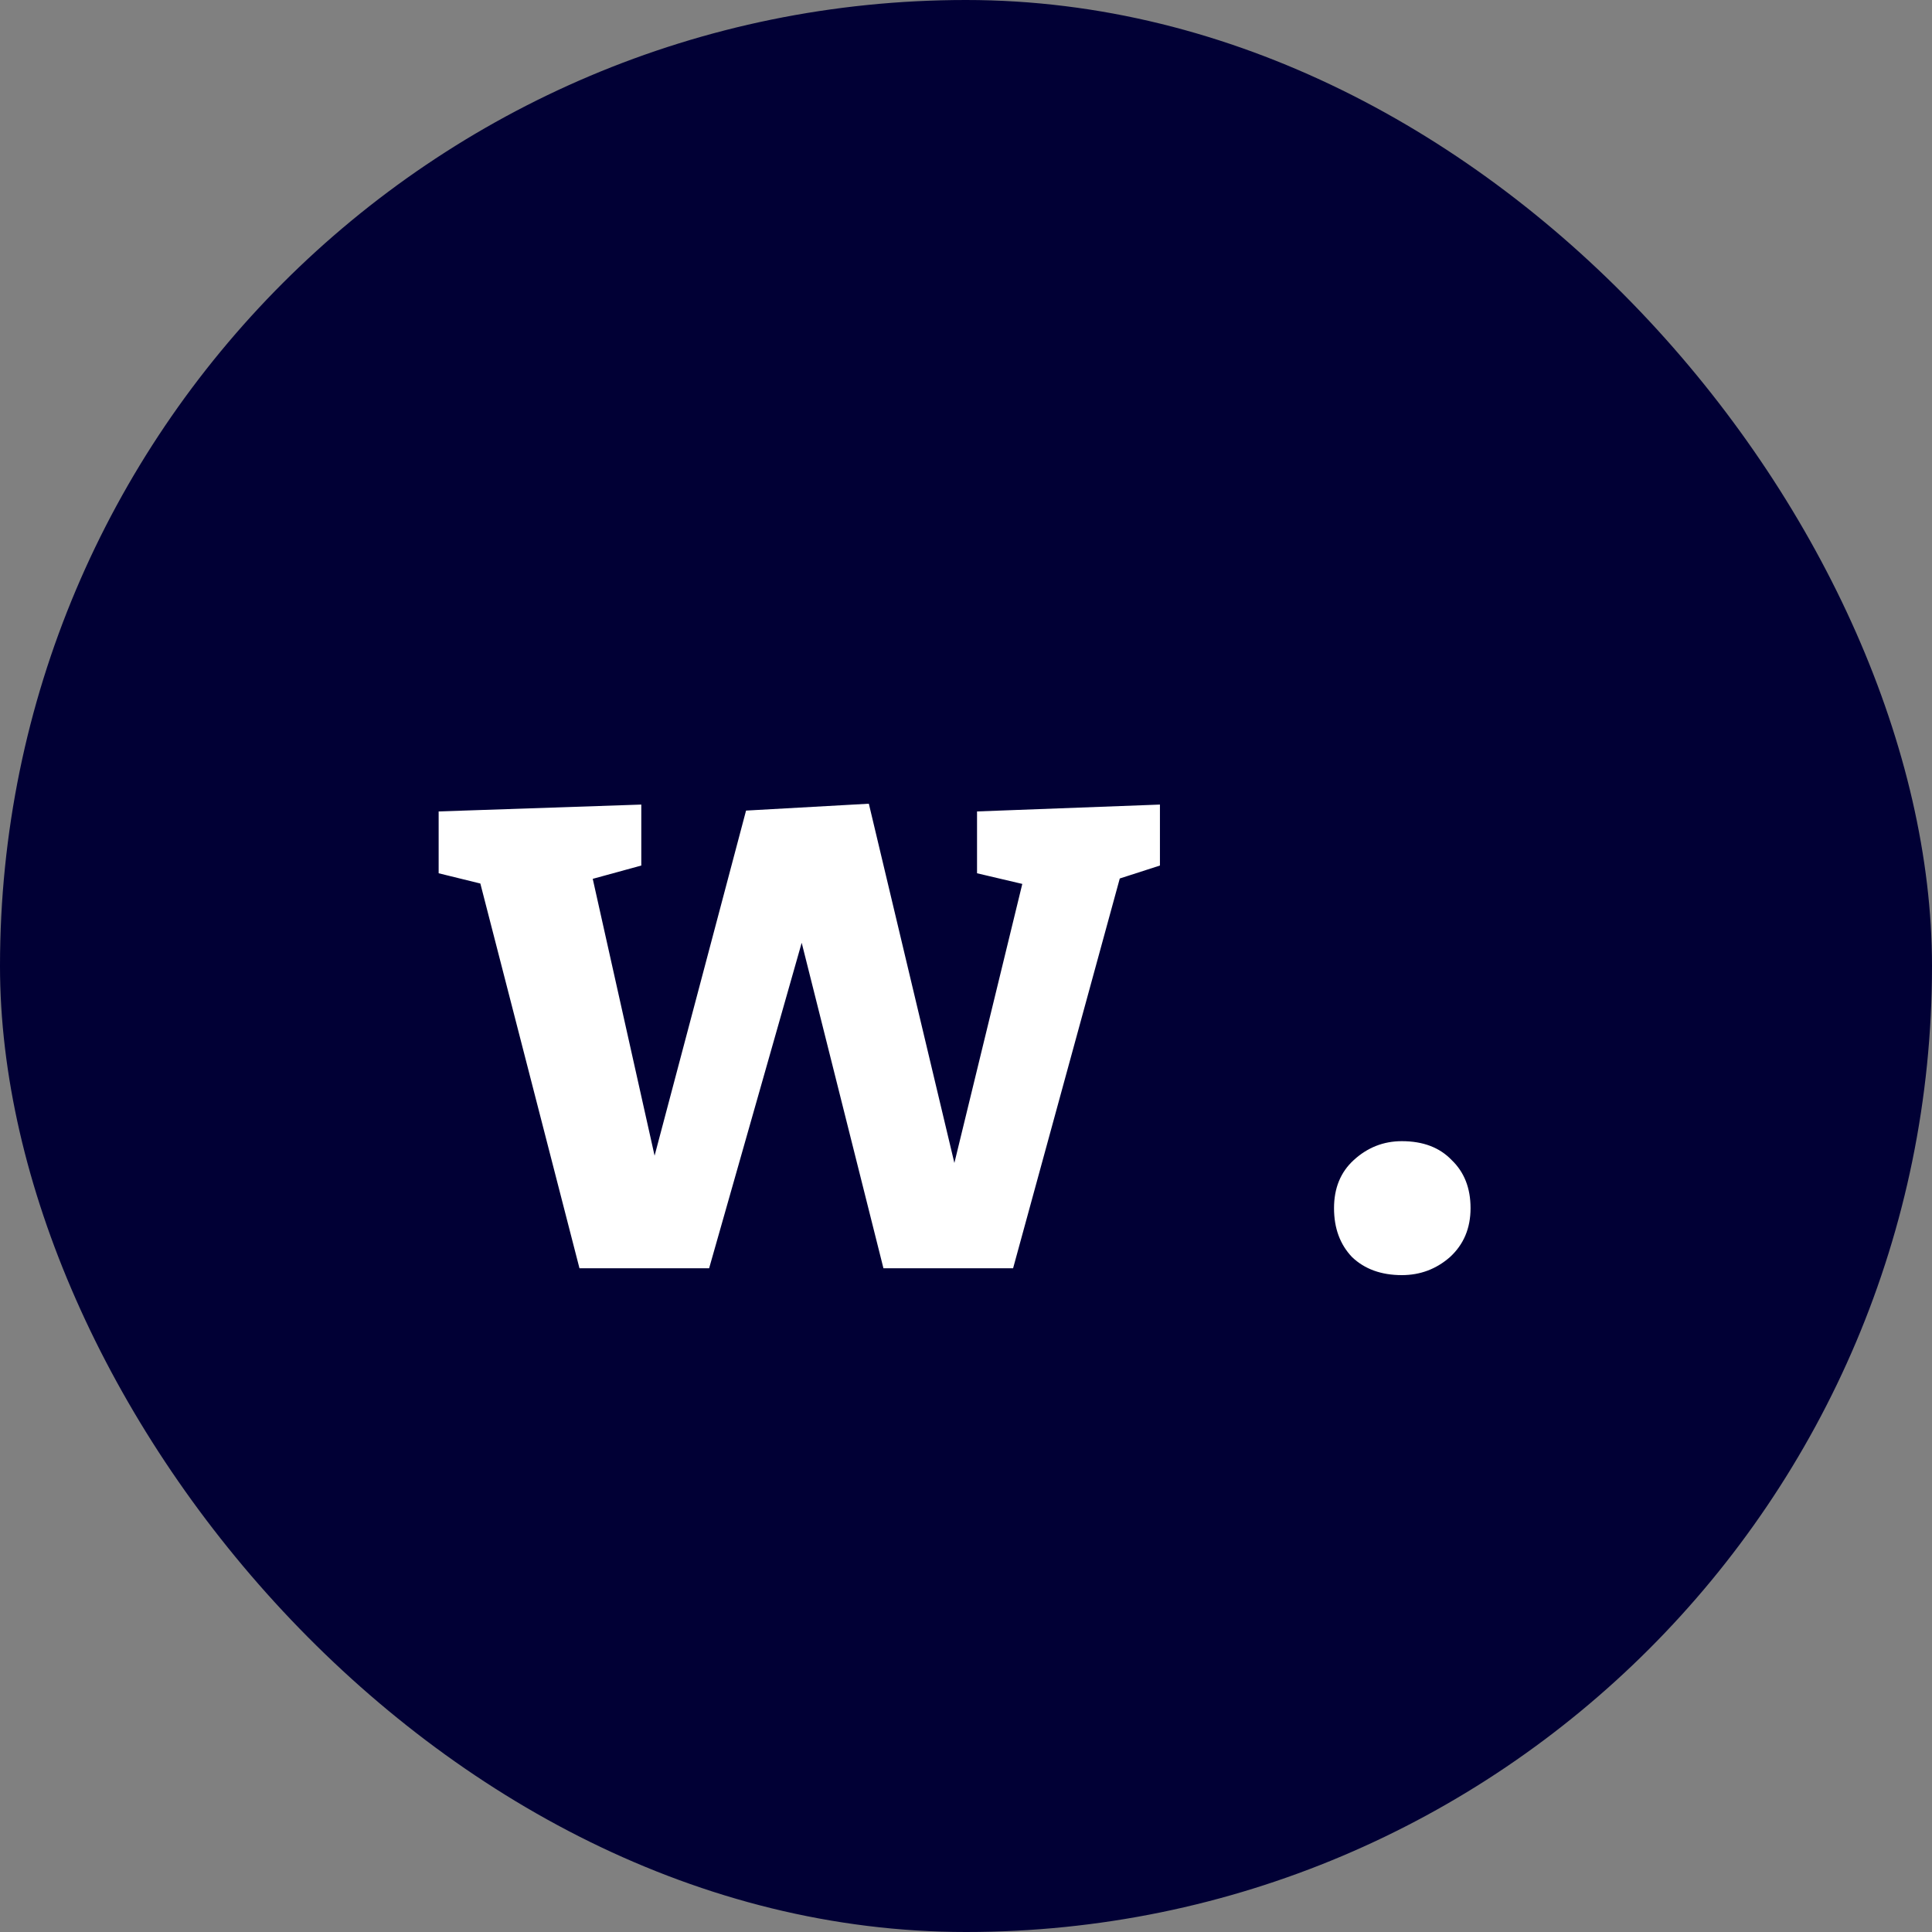
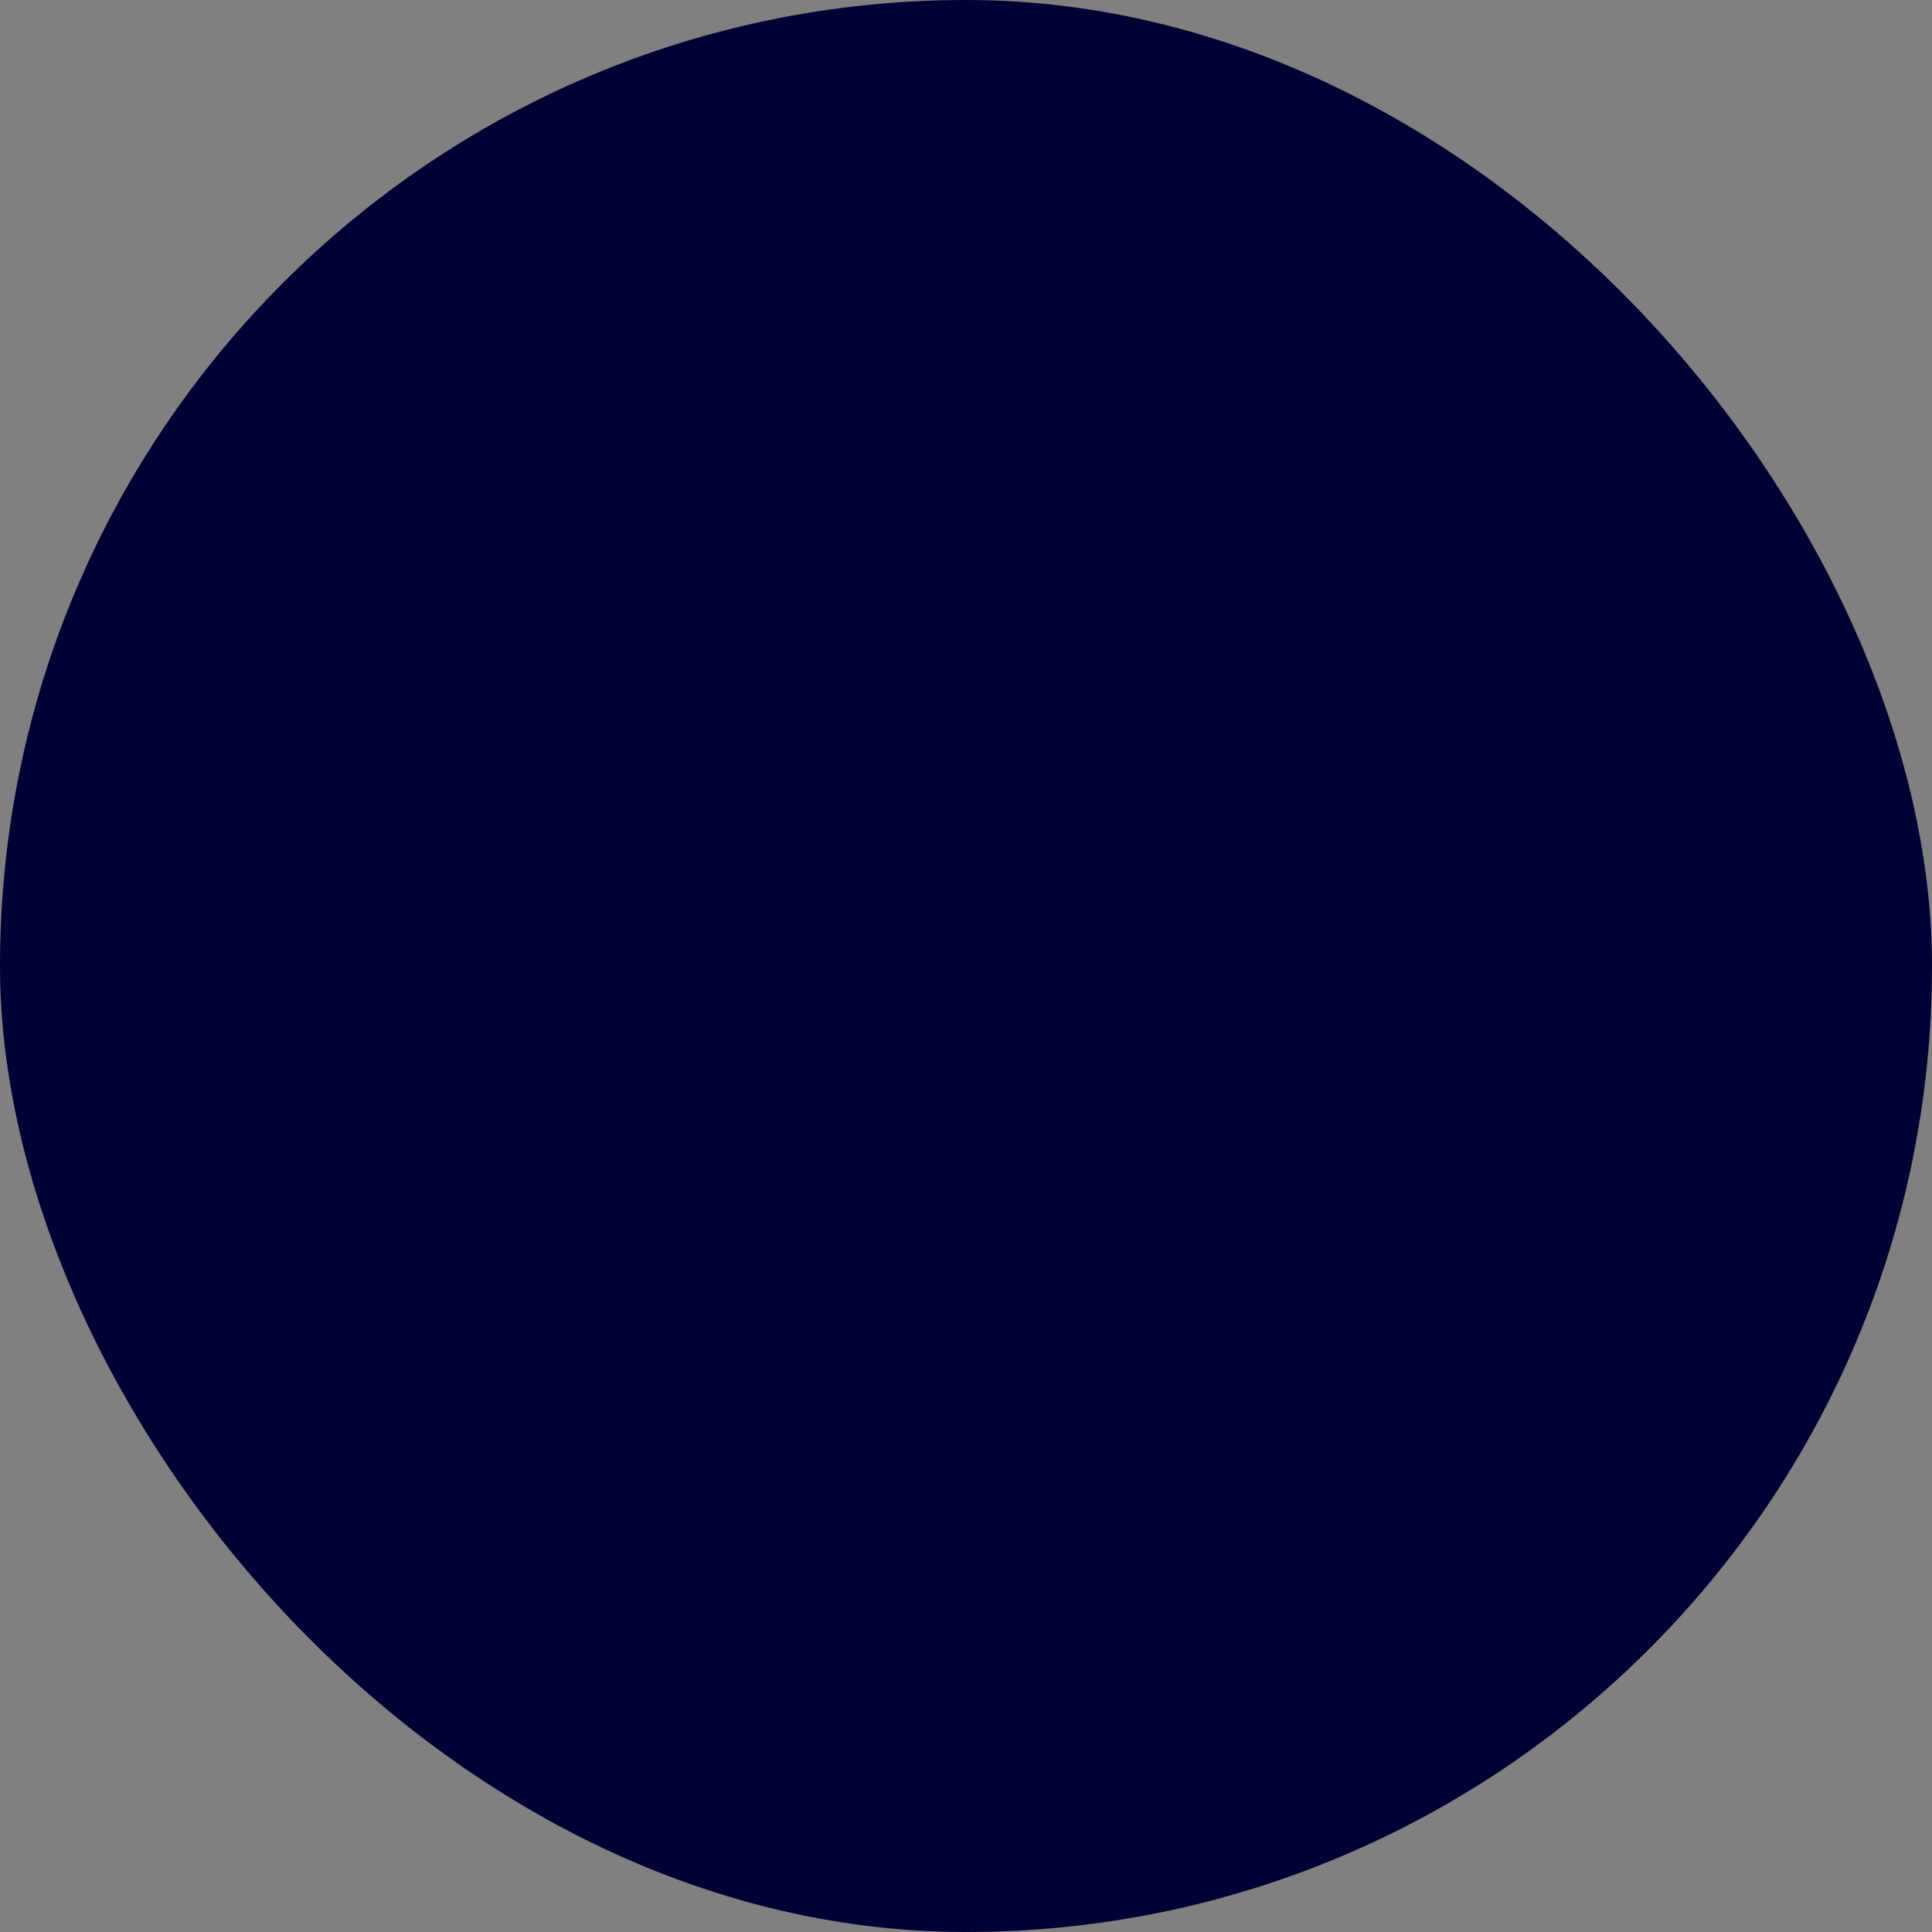
<svg xmlns="http://www.w3.org/2000/svg" width="45" height="45" viewBox="0 0 45 45" fill="none">
  <rect x="0" y="0" width="45" height="45" fill="#808080" stroke="none" />
  <rect width="45" height="45" rx="22.5" fill="#010035" />
-   <path d="M22.757 18.9L27.017 18.74V20.16L25.777 20.56L26.137 20.26L23.597 29.54H20.577L18.417 20.94L18.957 20.96L16.517 29.54H13.497L11.137 20.38L11.437 20.64L10.217 20.34V18.9L14.937 18.74V20.16L13.477 20.56L13.777 20.34L15.457 27.86H14.997L17.377 18.88L20.237 18.72L22.437 27.96H22.017L23.857 20.4L24.117 20.66L22.757 20.34V18.9ZM31.072 28.14C31.072 27.673 31.225 27.3 31.532 27.02C31.852 26.727 32.225 26.58 32.652 26.58C33.145 26.58 33.532 26.727 33.812 27.02C34.105 27.3 34.252 27.673 34.252 28.14C34.252 28.607 34.092 28.987 33.772 29.28C33.452 29.56 33.079 29.7 32.652 29.7C32.172 29.7 31.785 29.56 31.492 29.28C31.212 28.987 31.072 28.607 31.072 28.14Z" fill="white" />
</svg>